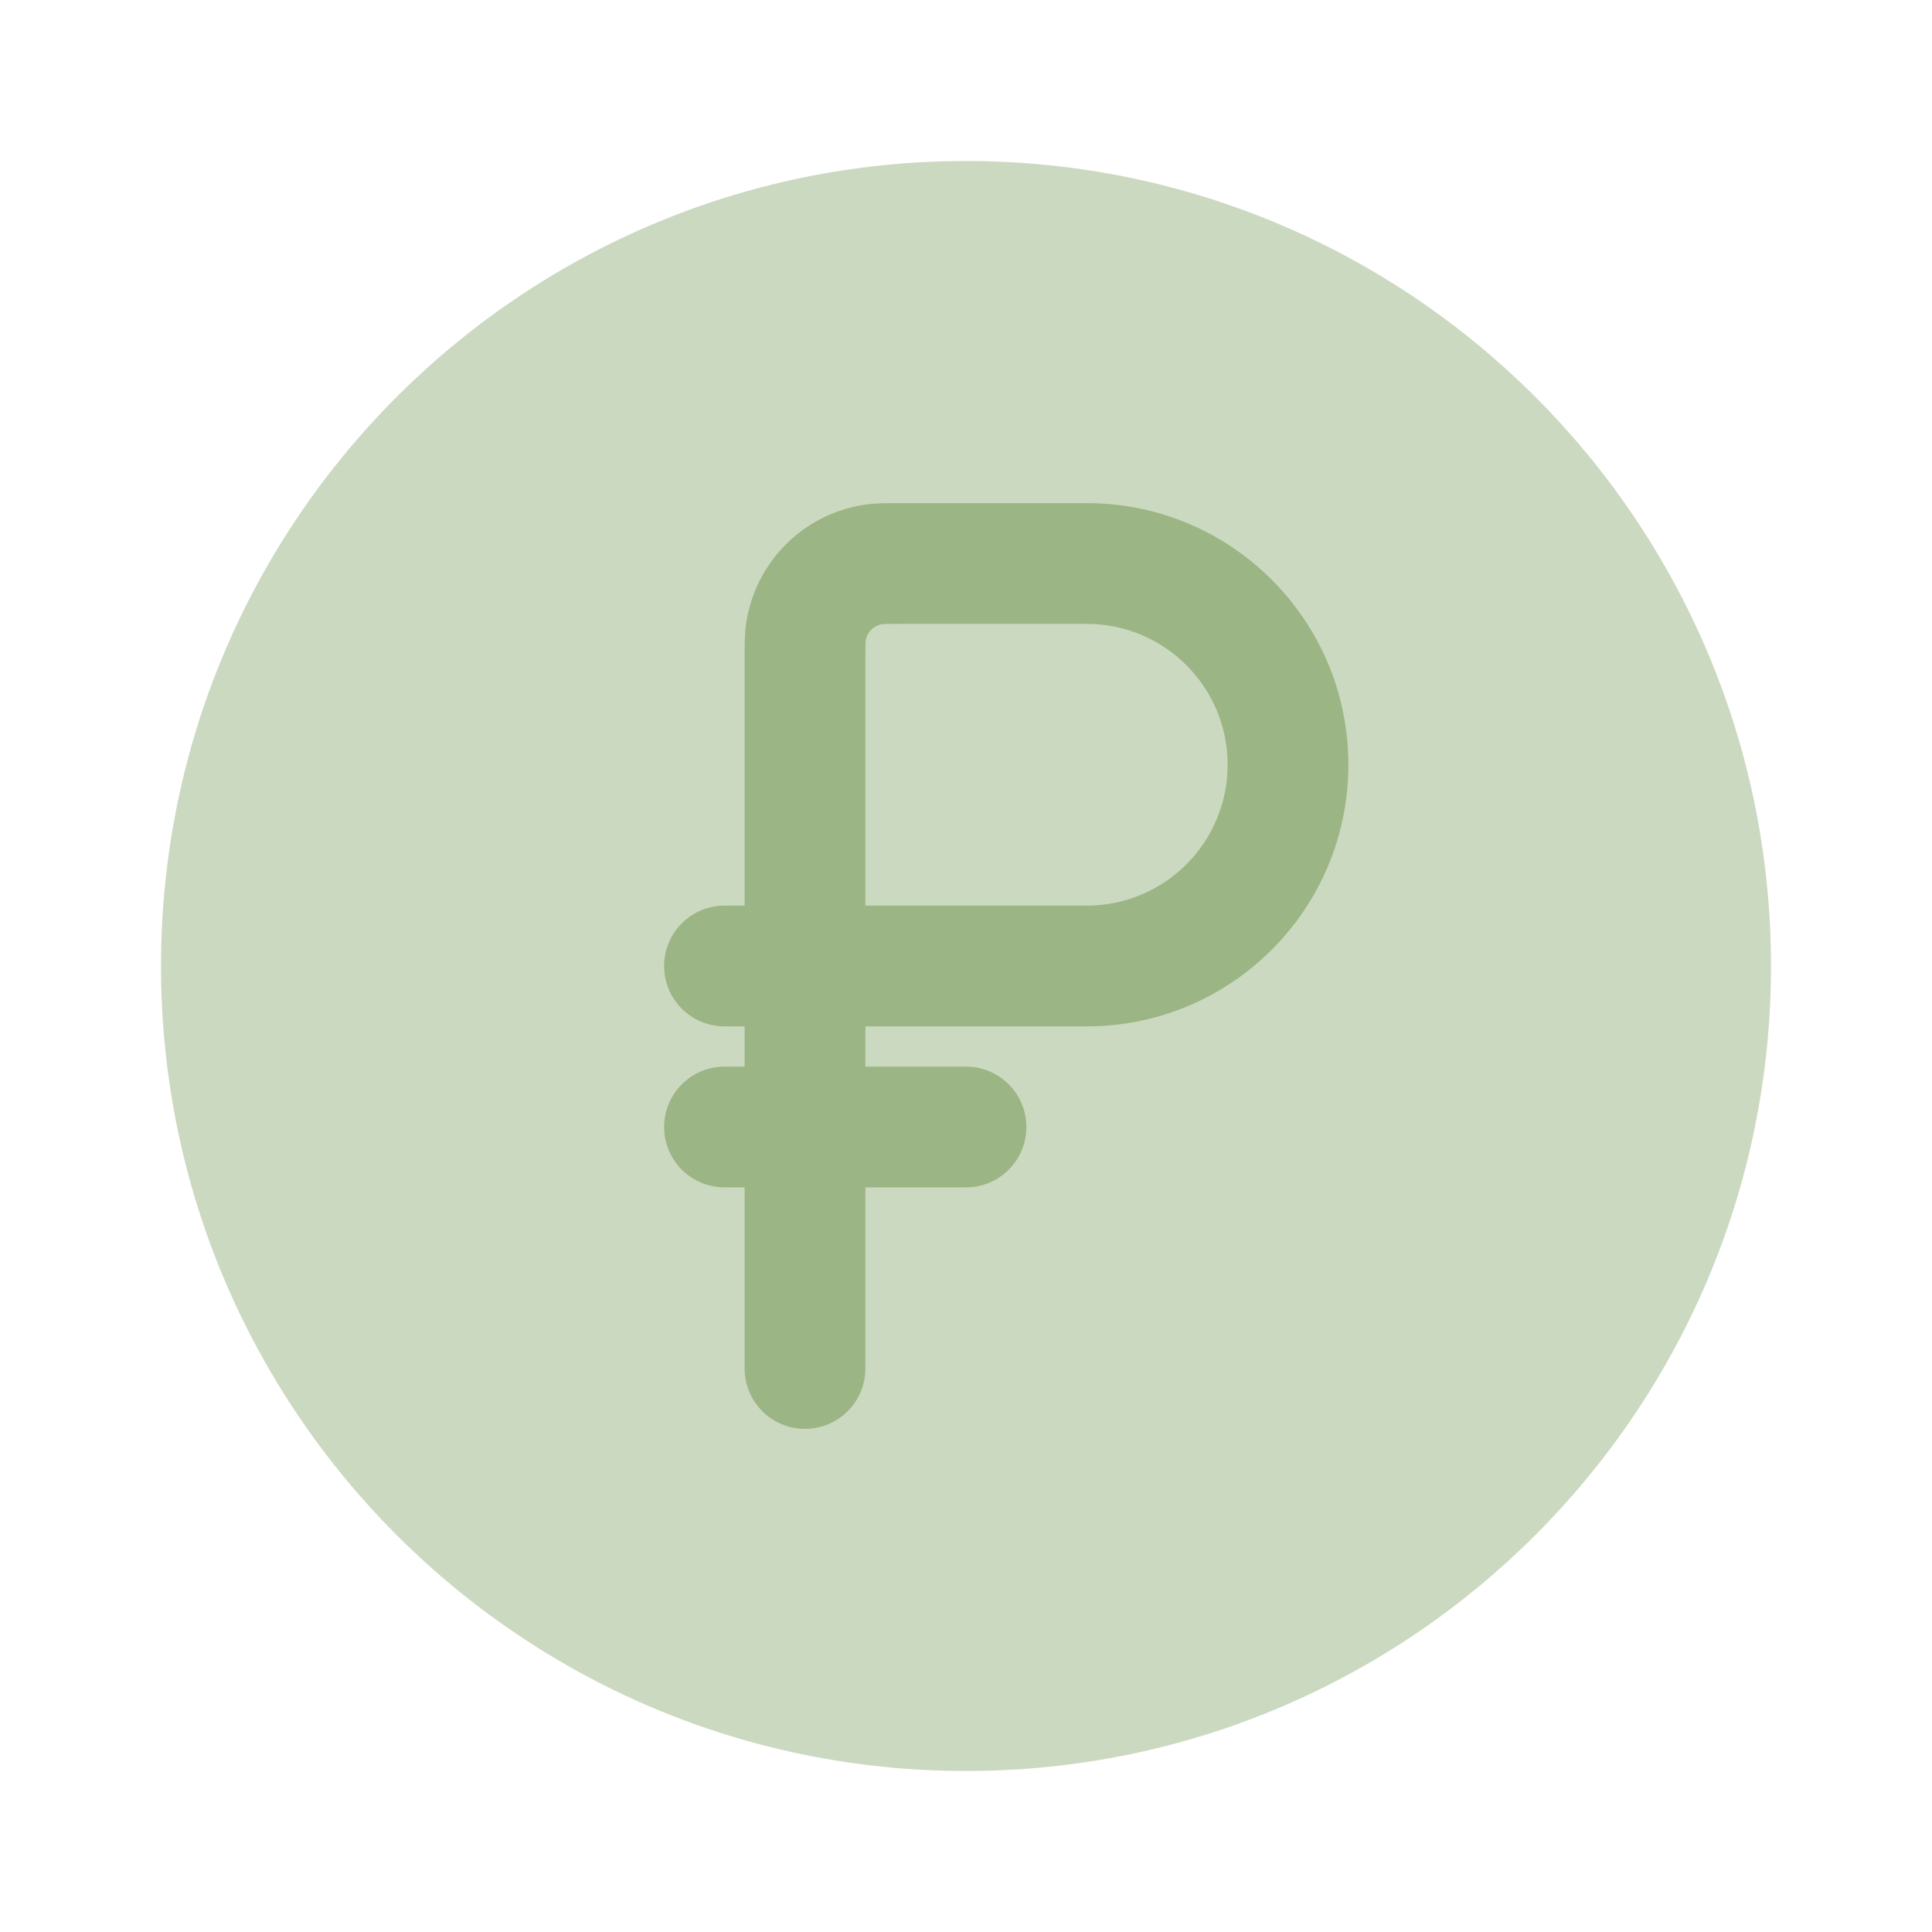
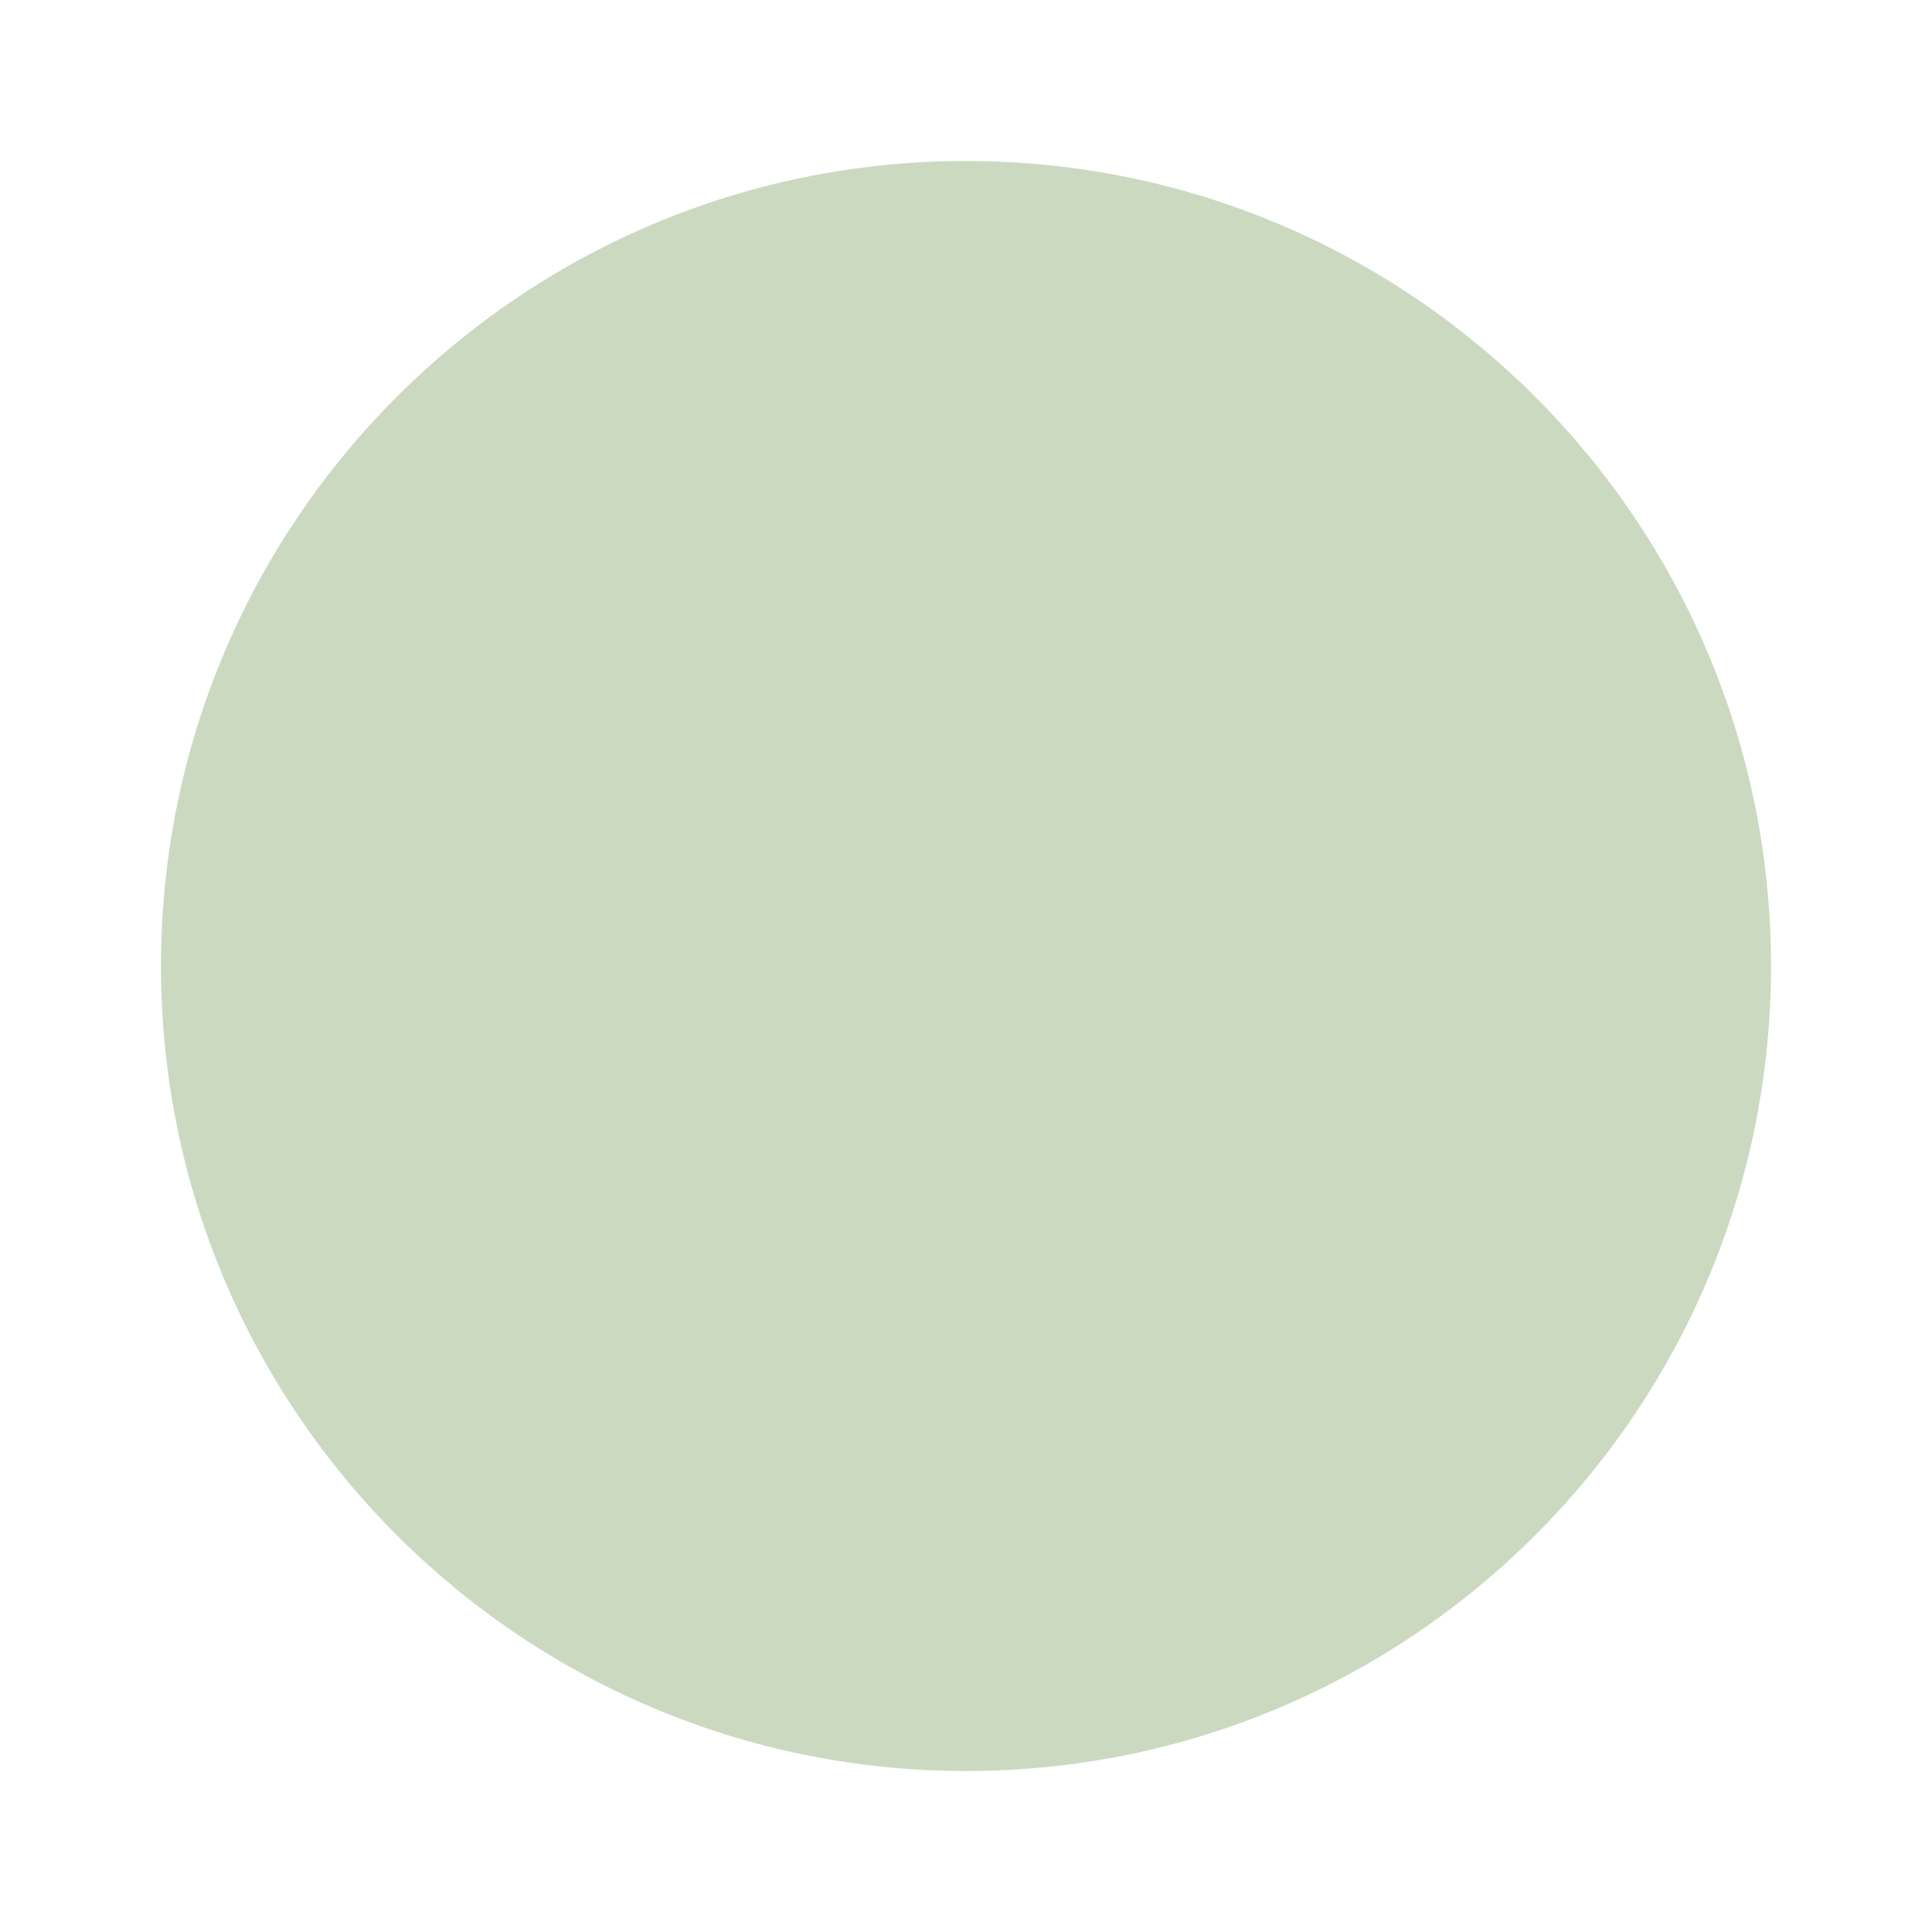
<svg xmlns="http://www.w3.org/2000/svg" width="800" height="800" viewBox="0 0 800 800" fill="none">
  <path opacity="0.5" fill-rule="evenodd" clip-rule="evenodd" d="M733.335 400C733.335 584.094 584.095 733.334 400.001 733.334C215.906 733.334 66.668 584.094 66.668 400C66.668 215.905 215.906 66.667 400.001 66.667C584.095 66.667 733.335 215.905 733.335 400Z" fill="#9BB584" />
-   <path fill-rule="evenodd" clip-rule="evenodd" d="M300 441.67C286.193 441.67 275 452.86 275 466.67C275 480.476 286.193 491.67 300 491.67H308.333V566.67C308.333 580.476 319.526 591.67 333.333 591.67C347.14 591.67 358.333 580.476 358.333 566.67V491.67H400C413.807 491.67 425 480.476 425 466.67C425 452.86 413.807 441.67 400 441.67H358.333V425.003H450C509.83 425.003 558.333 376.5 558.333 316.668C558.333 256.838 509.83 208.335 450 208.335L372.05 208.334C367.2 208.328 362.157 208.322 357.54 209.053C332.581 213.007 313.005 232.583 309.052 257.543C308.32 262.159 308.326 267.201 308.332 272.052L308.333 375.003H300C286.193 375.003 275 386.193 275 400.003C275 413.81 286.193 425.003 300 425.003H308.333V441.67H300ZM450 375.003H358.333V273.335C358.333 270.103 358.337 268.179 358.377 266.728C358.4 265.808 358.437 265.408 358.443 265.312C359.027 261.789 361.787 259.027 365.31 258.446C365.407 258.437 365.807 258.402 366.727 258.377C368.177 258.337 370.1 258.335 373.333 258.335H450C482.217 258.335 508.333 284.452 508.333 316.668C508.333 348.886 482.217 375.003 450 375.003Z" fill="#9BB584" />
</svg>